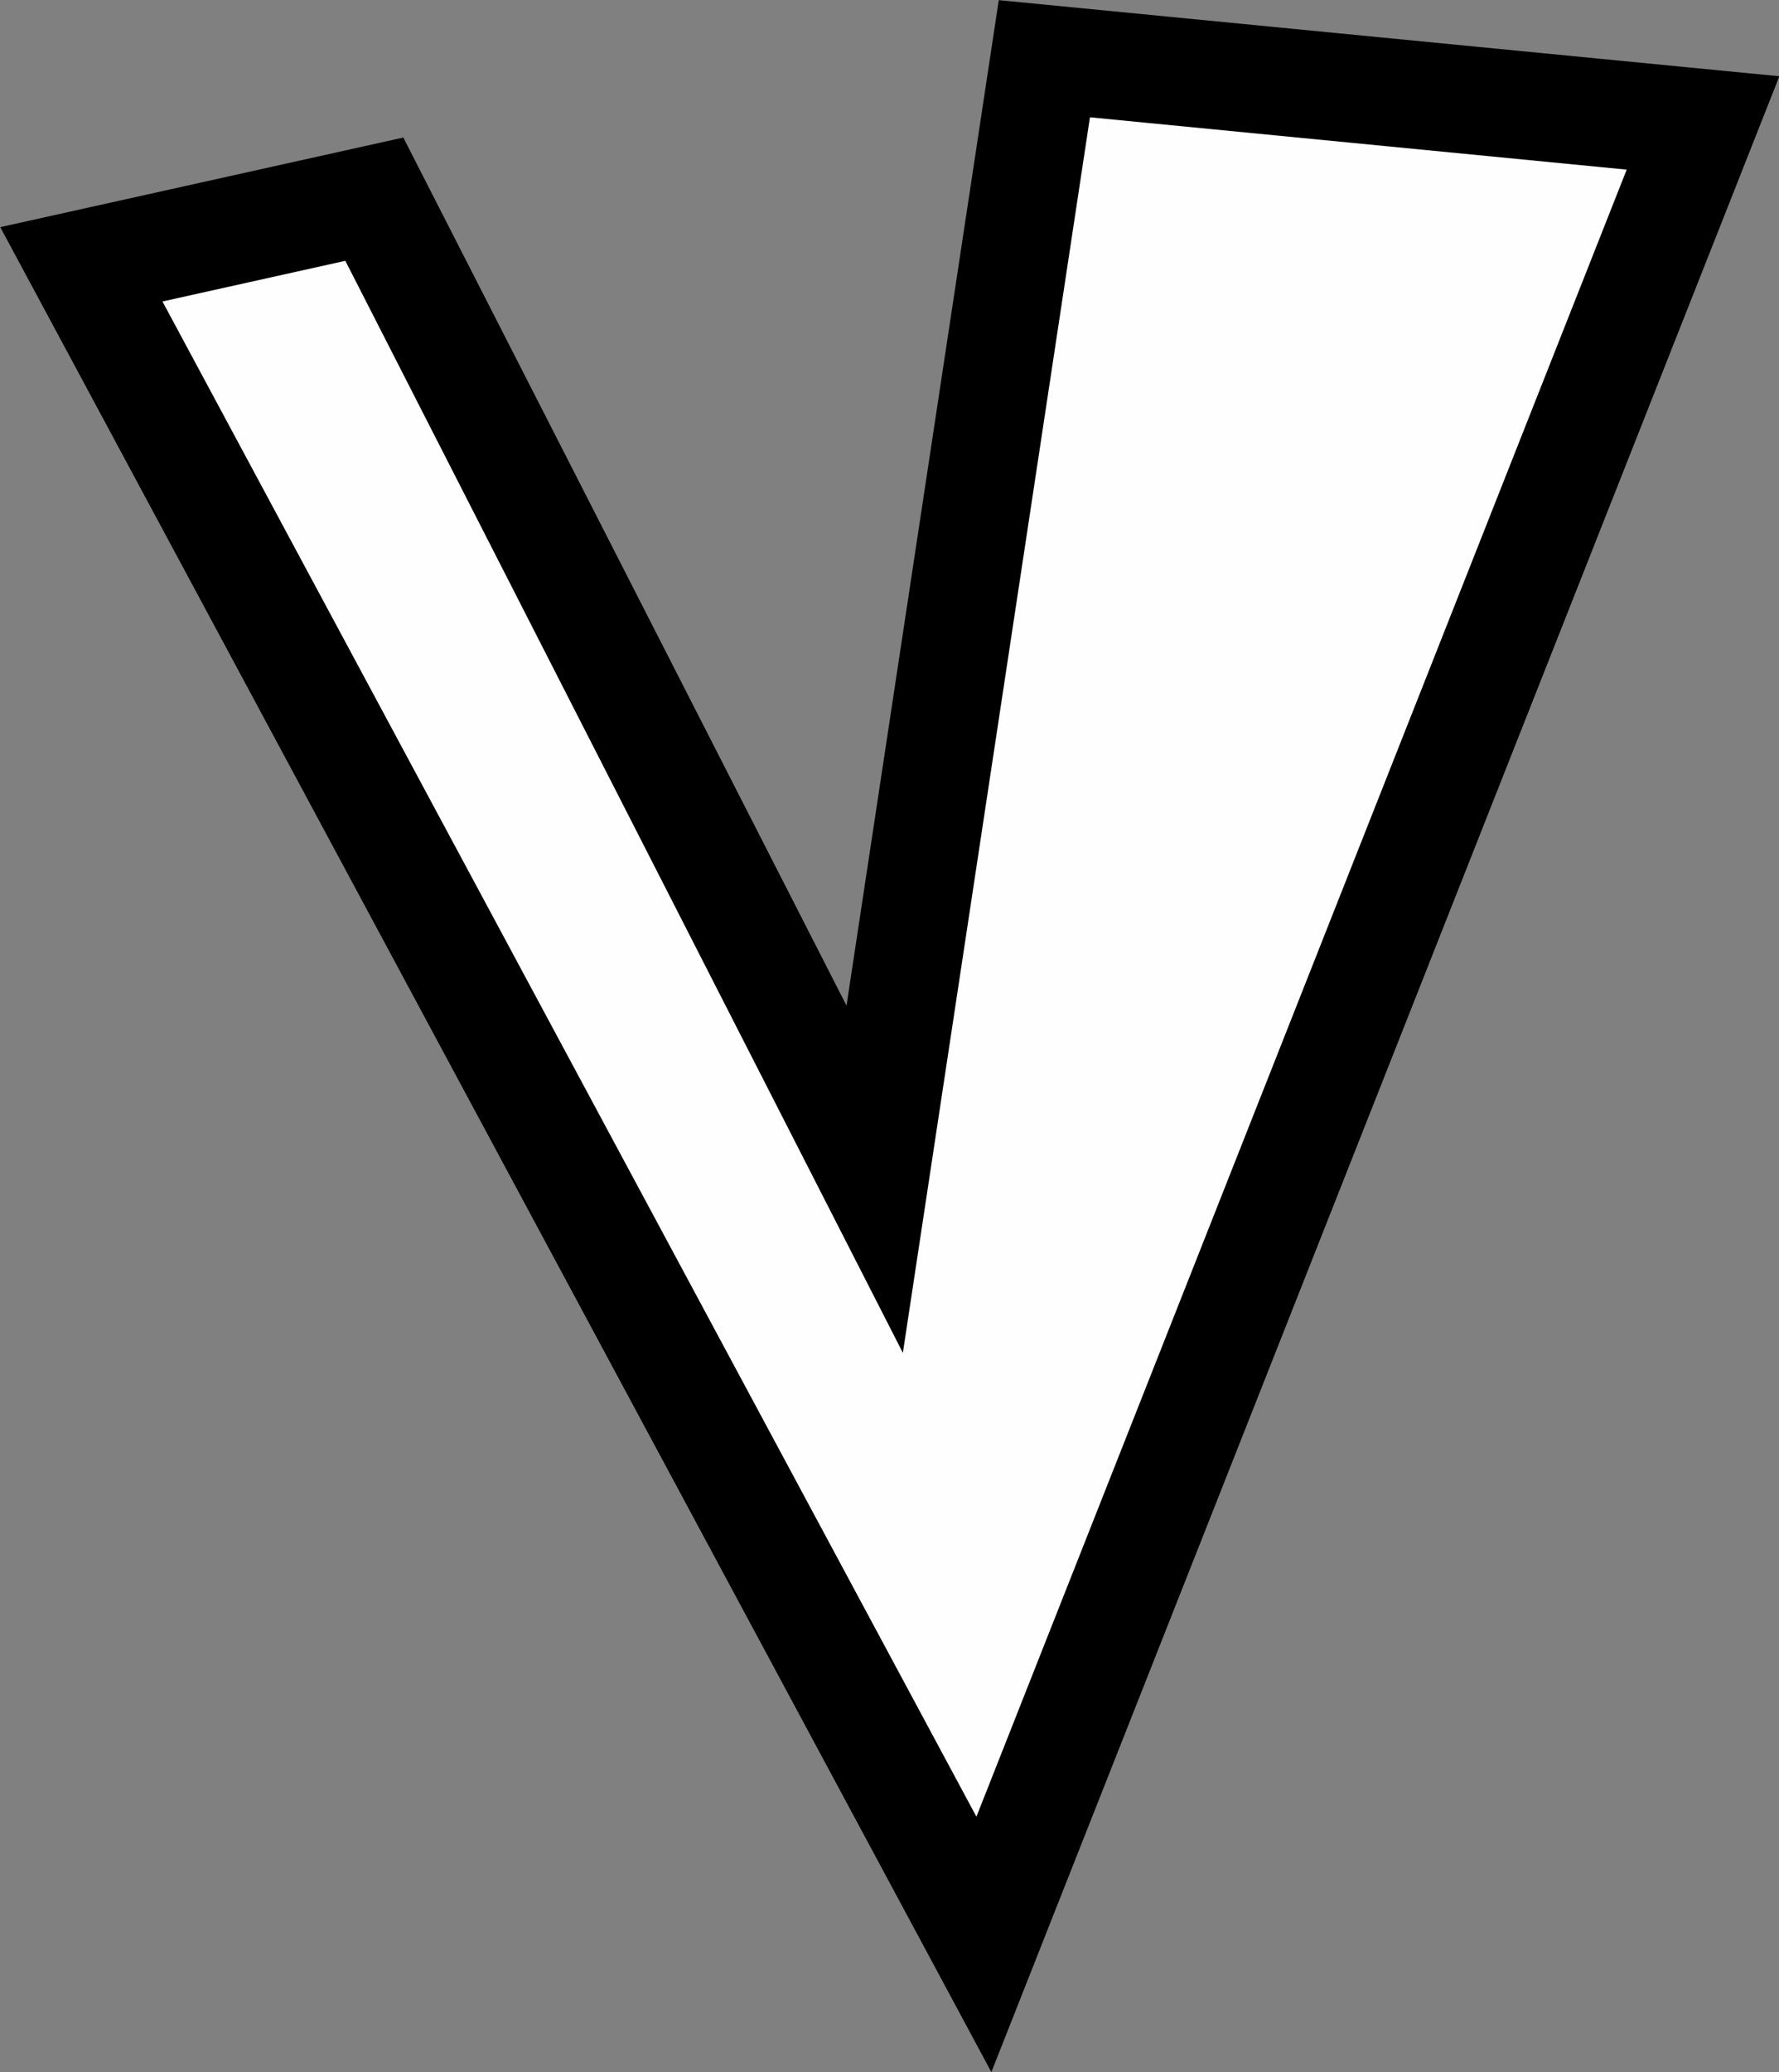
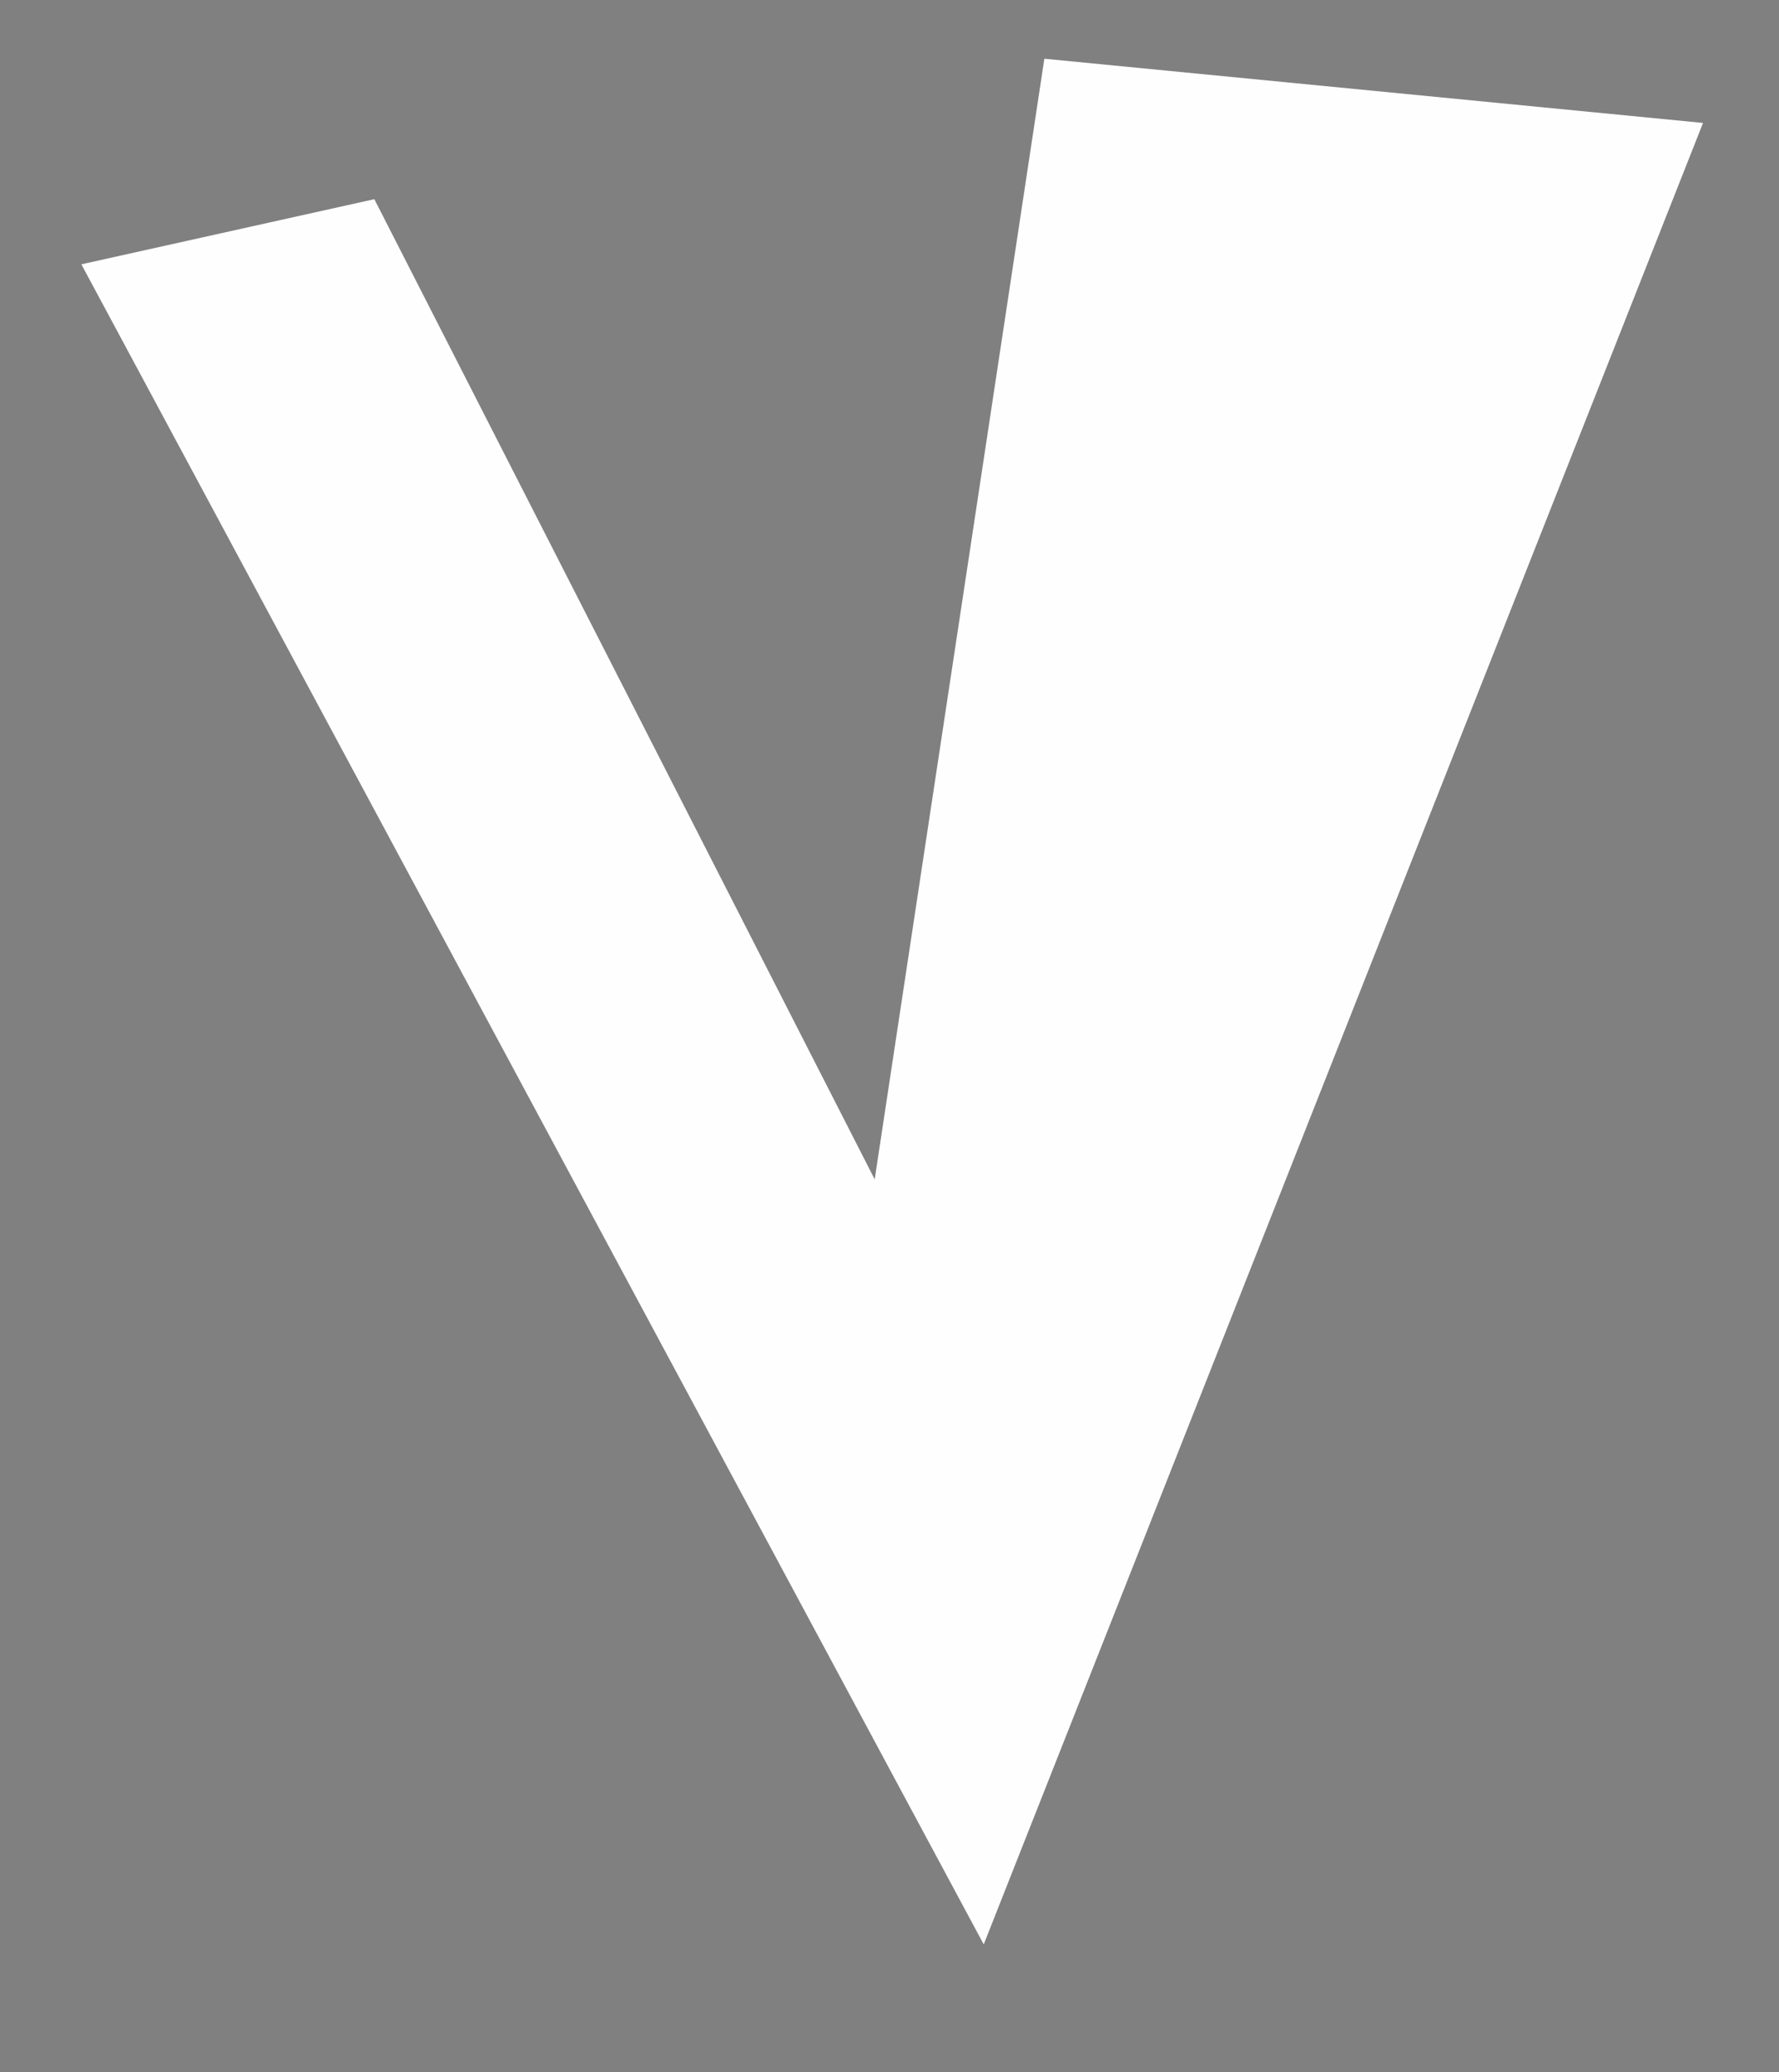
<svg xmlns="http://www.w3.org/2000/svg" fill="#000000" height="384.6" preserveAspectRatio="xMidYMid meet" version="1" viewBox="84.3 64.1 330.4 384.6" width="330.4" zoomAndPan="magnify">
  <rect x="84.3" y="64.1" width="330.4" height="384.6" fill="#808080" stroke="none" />
  <g data-name="outlines and fills">
    <g id="change1_1">
      <path d="M99.41,113.16l54.41-12.09L246.75,283,278.26,75,400.59,86.92,267,425Z" fill="#fffefe" />
    </g>
-     <path d="M99.41 113.16L153.82 101.07 246.75 282.98 278.26 75 400.59 86.92 267.03 425 99.41 113.16z" fill="none" stroke="#000000" stroke-miterlimit="10" stroke-width="20" />
  </g>
</svg>